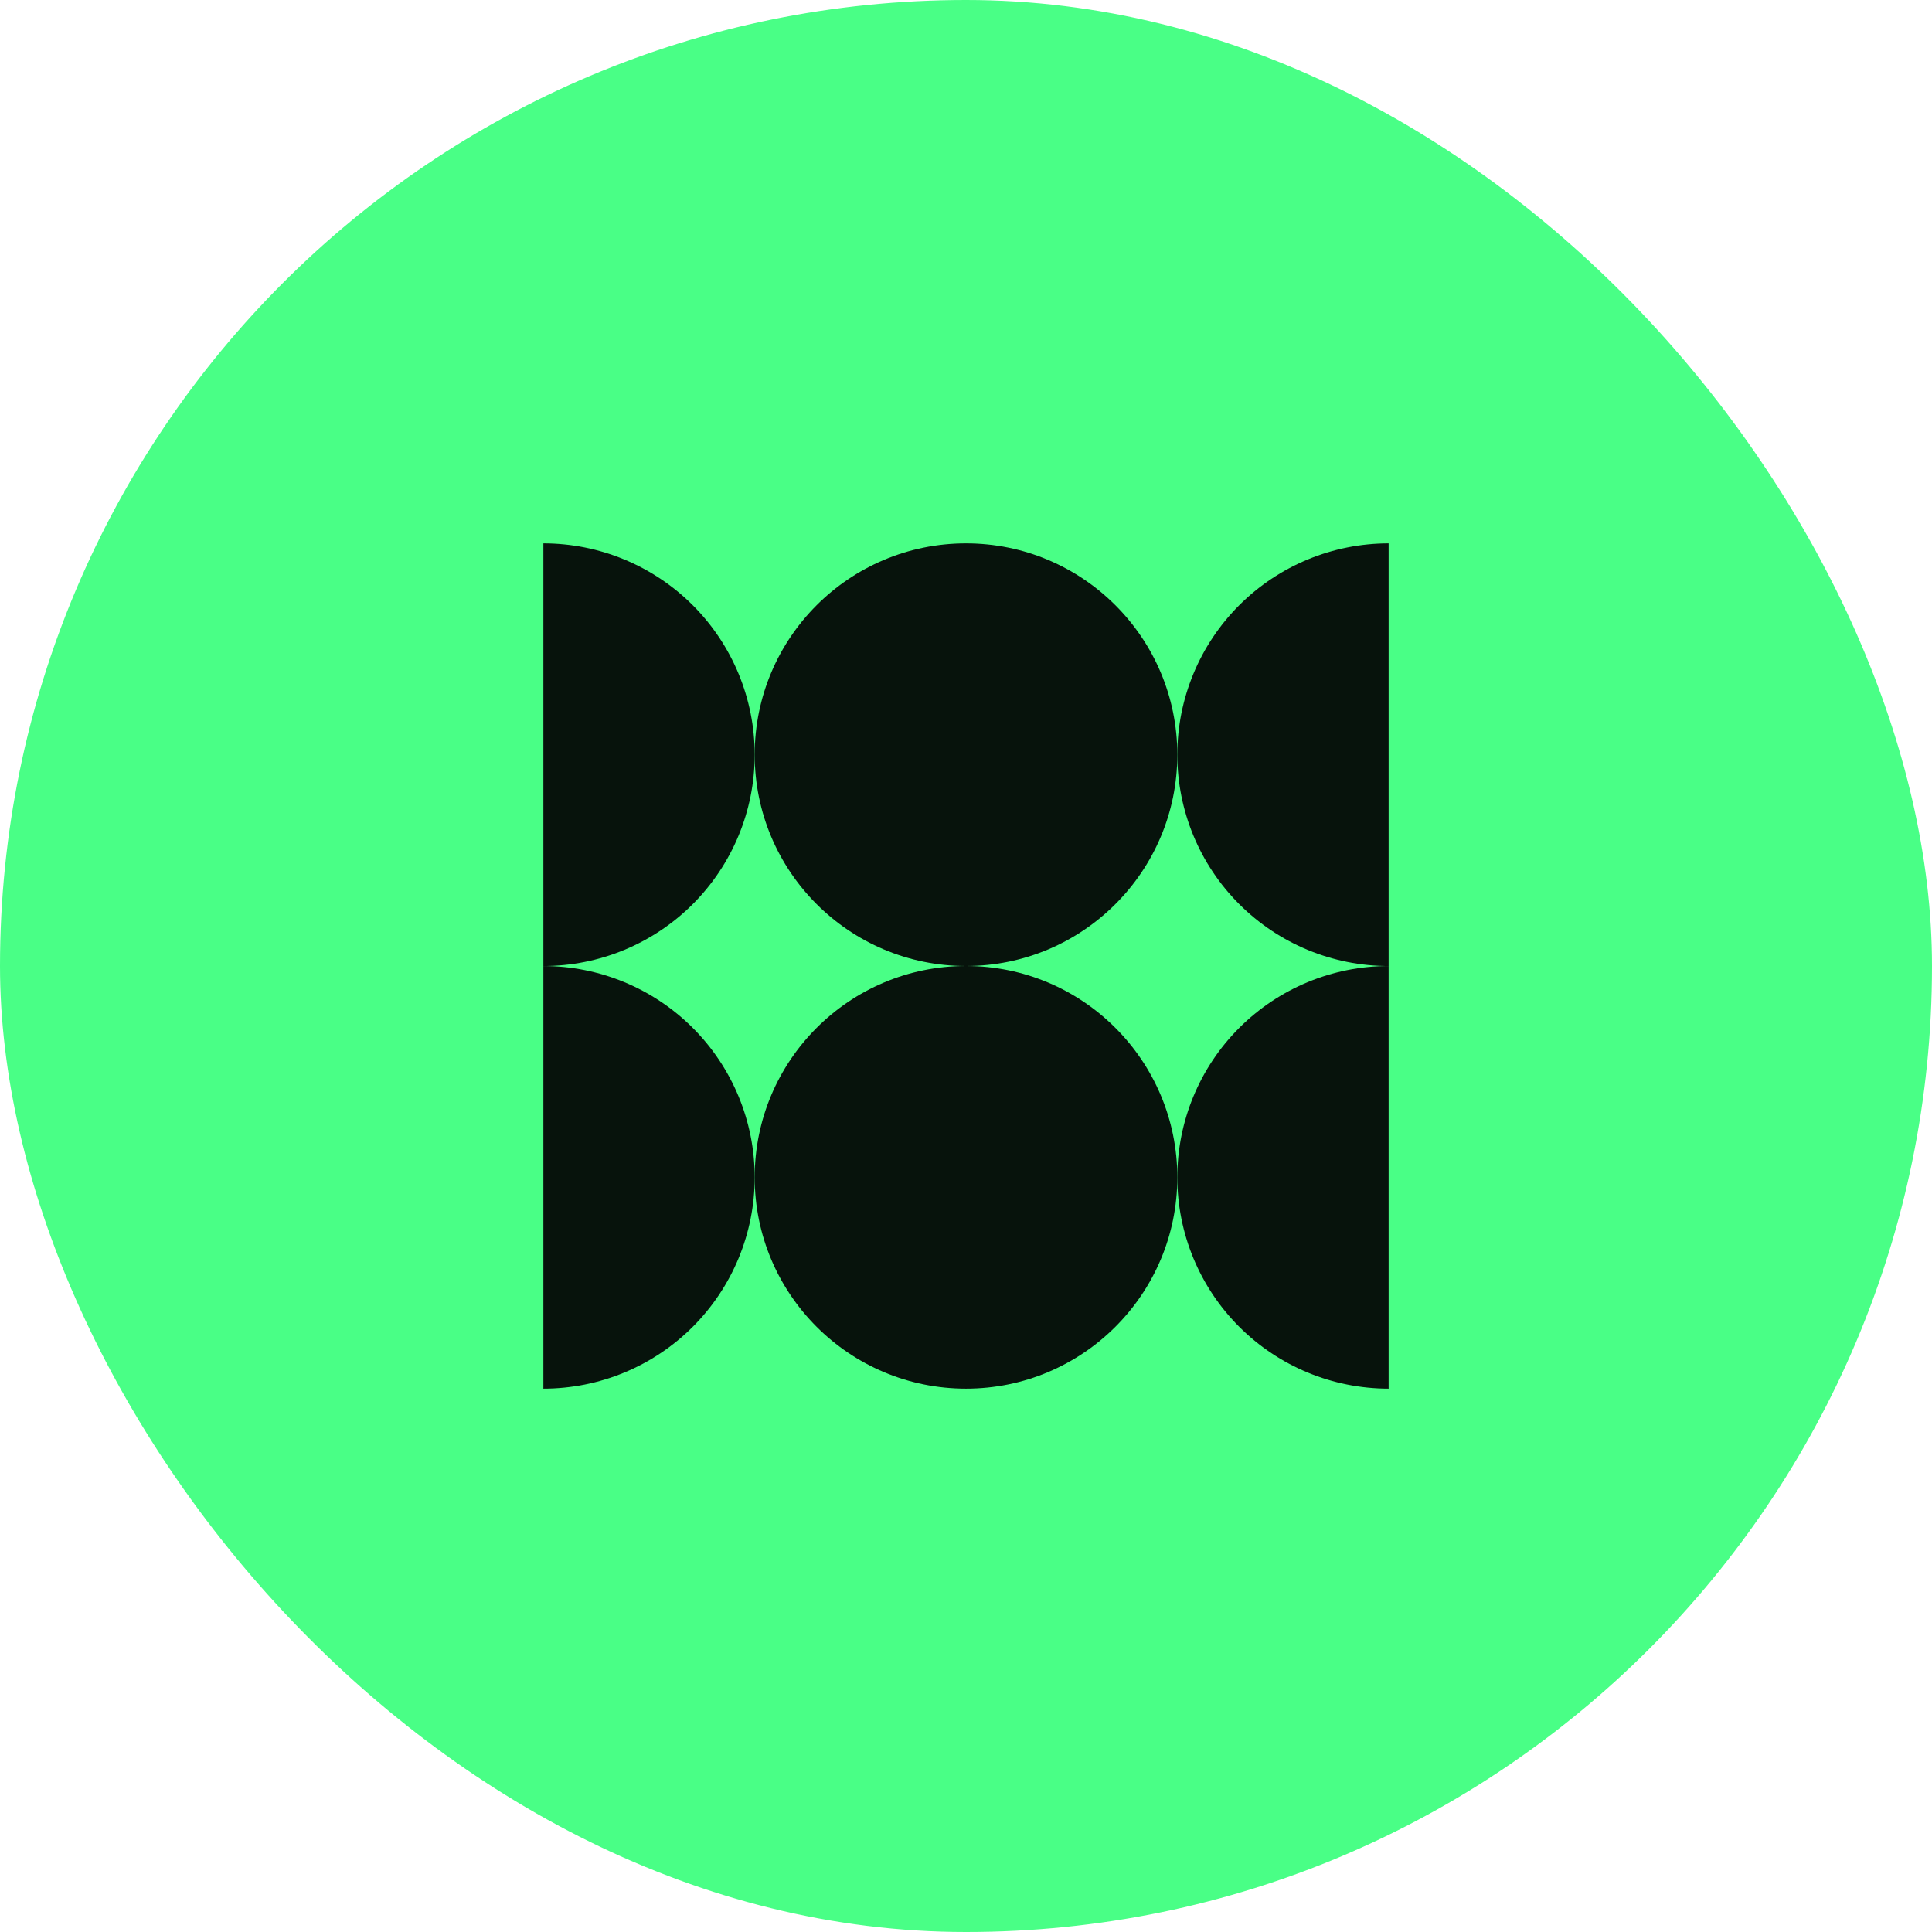
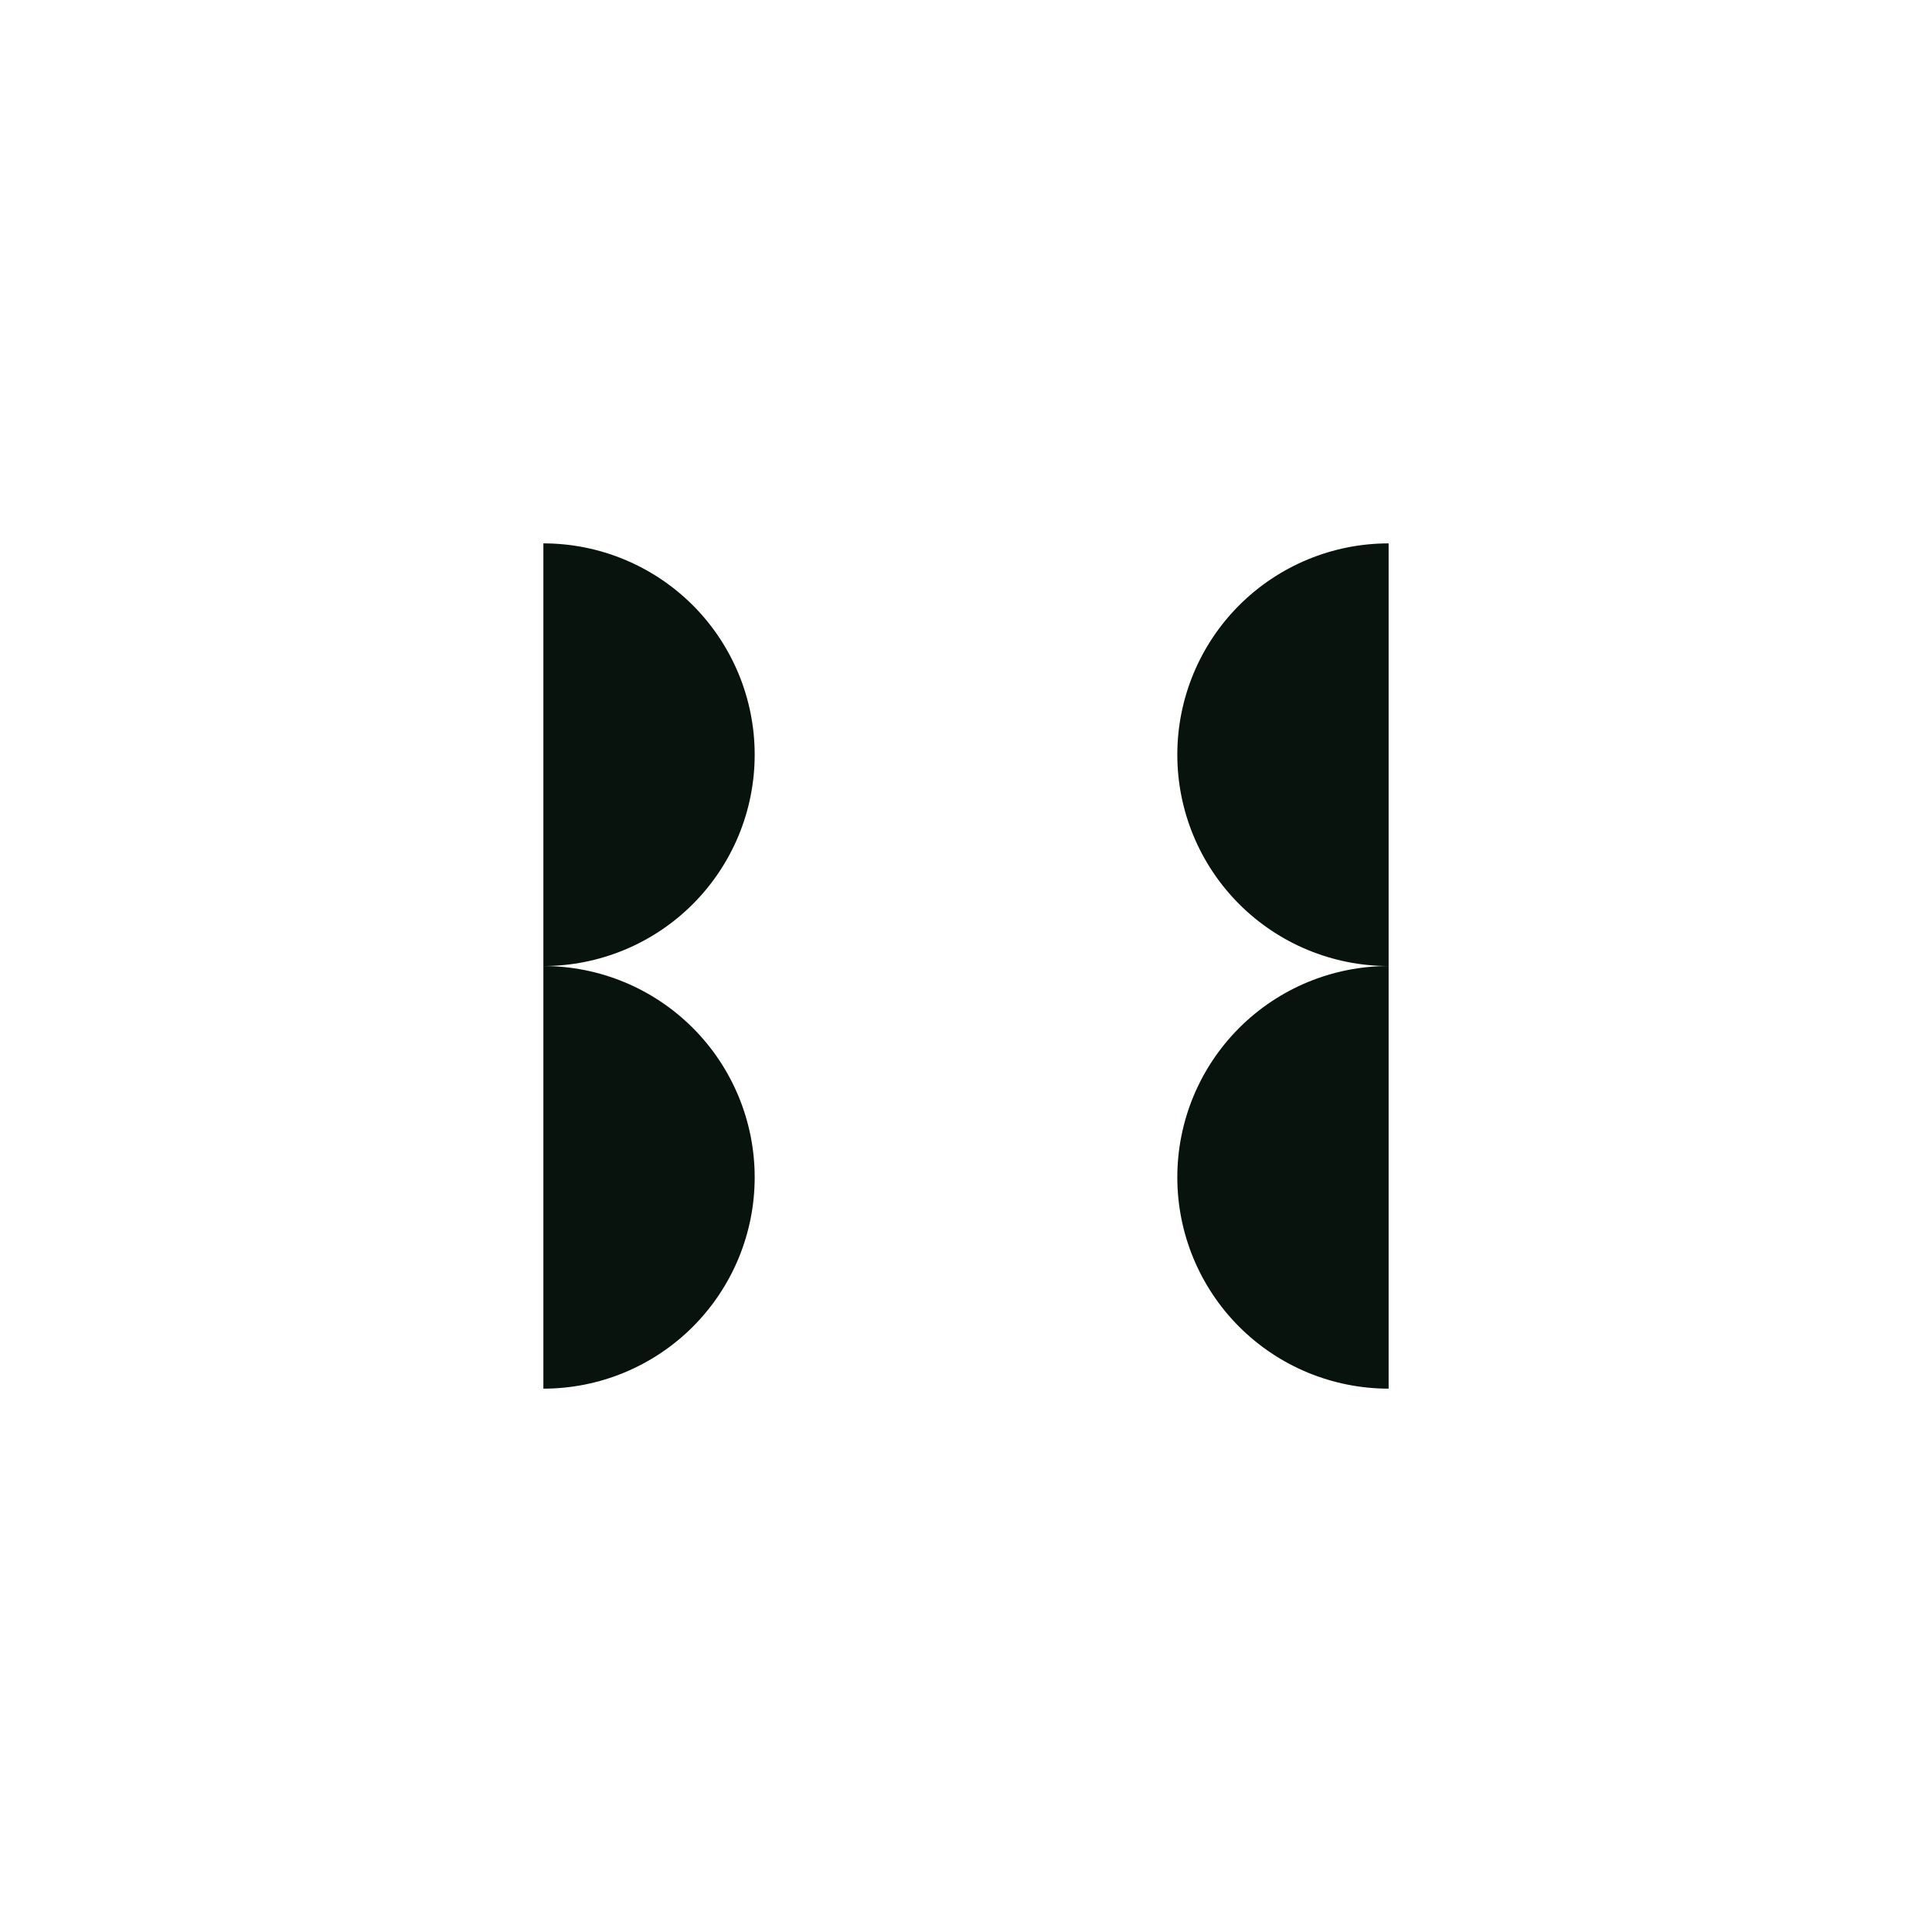
<svg xmlns="http://www.w3.org/2000/svg" width="64" height="64" viewBox="0 0 64 64" fill="none">
-   <rect width="64" height="64" rx="32" fill="#49FF86" />
  <g clip-path="url(#clip0_18396_2527)">
-     <path d="M39 25C39 28.866 35.866 32 32 32C28.134 32 25 28.866 25 25C25 21.134 28.134 18 32 18C35.866 18 39 21.134 39 25Z" fill="#07130C" />
-     <path d="M39 39.001C39 42.867 35.866 46.001 32 46.001C28.134 46.001 25 42.867 25 39.001C25 35.135 28.134 32 32 32C35.866 32 39 35.135 39 39.001Z" fill="#07130C" />
    <path d="M18 46.001C19.857 46.001 21.637 45.264 22.95 43.951C24.262 42.638 25 40.857 25 39.001C25 37.144 24.262 35.364 22.95 34.051C21.637 32.738 19.857 32.001 18 32.001L18 46.001Z" fill="#07130C" />
    <path d="M46 46.001C44.144 46.001 42.363 45.264 41.05 43.951C39.737 42.638 39 40.857 39 39.001C39 37.144 39.737 35.364 41.05 34.051C42.363 32.738 44.144 32.001 46 32.001V46.001Z" fill="#07130C" />
    <path d="M18 32.001C19.857 32.001 21.637 31.263 22.95 29.95C24.262 28.637 25 26.857 25 25C25 23.144 24.262 21.363 22.95 20.05C21.637 18.738 19.857 18 18 18V32.001Z" fill="#07130C" />
    <path d="M46 32.001C44.144 32.001 42.363 31.263 41.05 29.95C39.737 28.637 39 26.857 39 25C39 23.144 39.737 21.363 41.05 20.05C42.363 18.738 44.144 18 46 18V32.001Z" fill="#07130C" />
  </g>
  <defs>
    <clipPath id="clip0_18396_2527">
      <rect width="28" height="28" fill="white" transform="translate(18 18)" />
    </clipPath>
  </defs>
</svg>